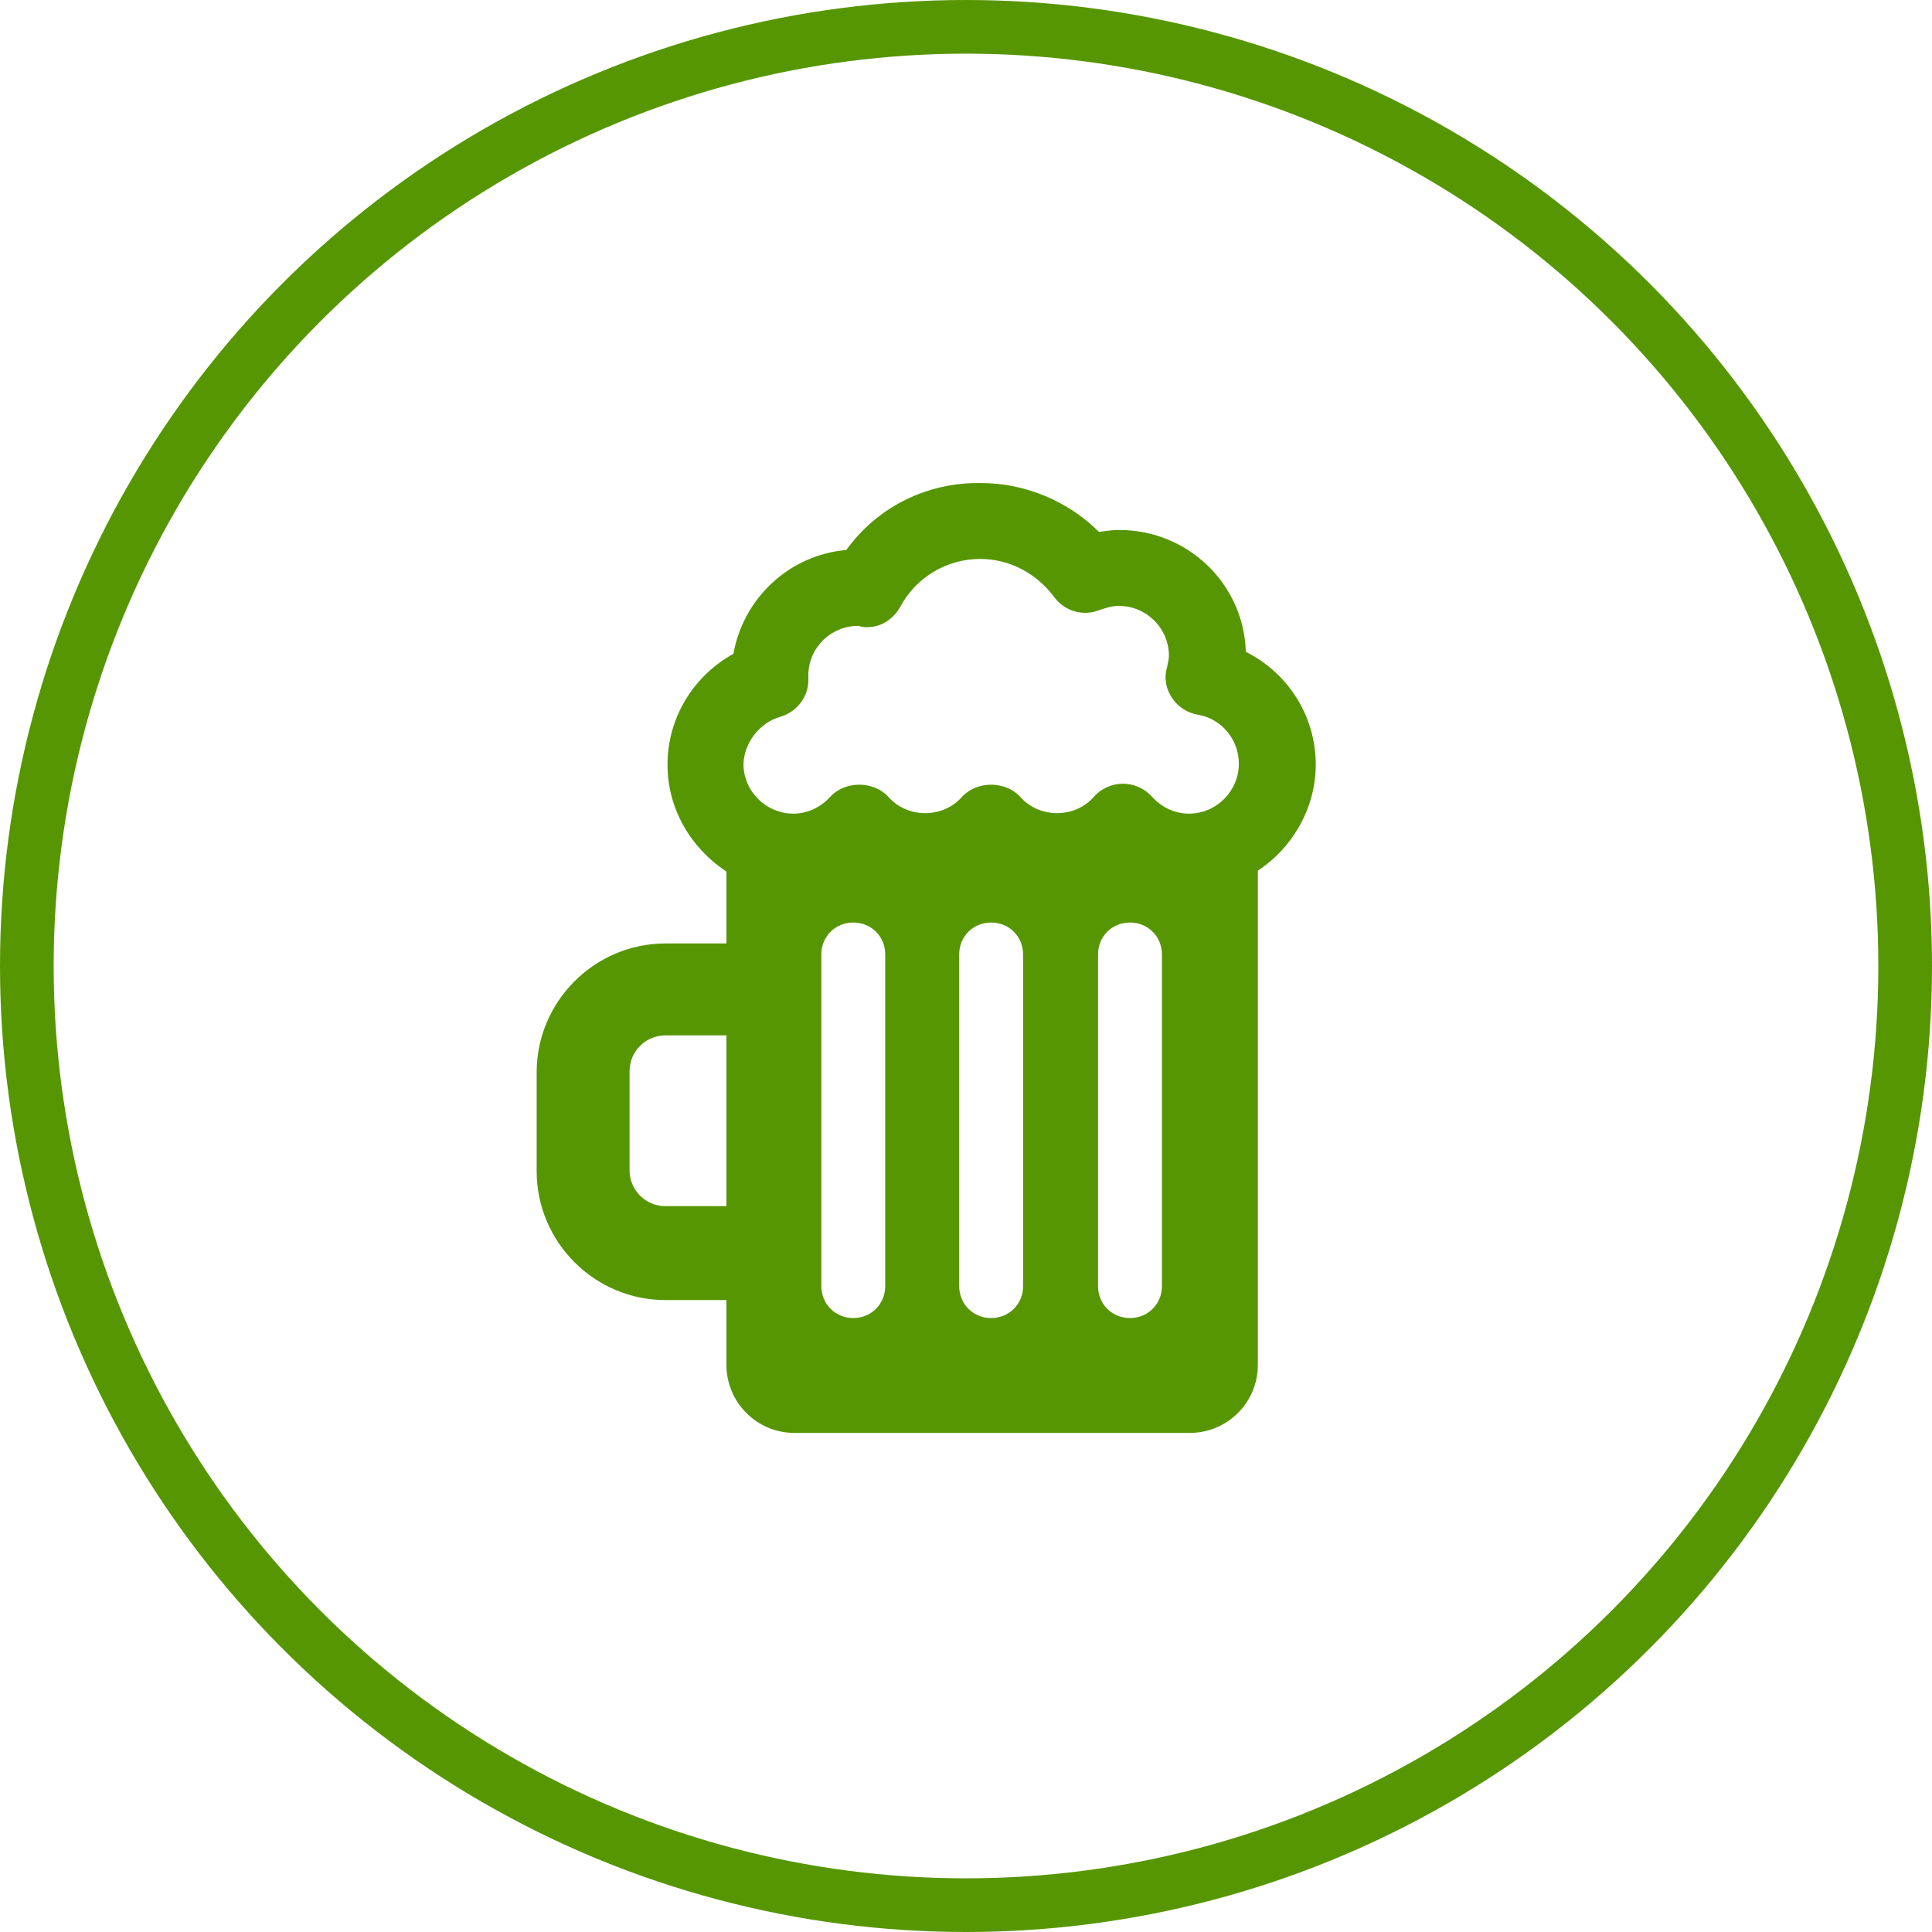
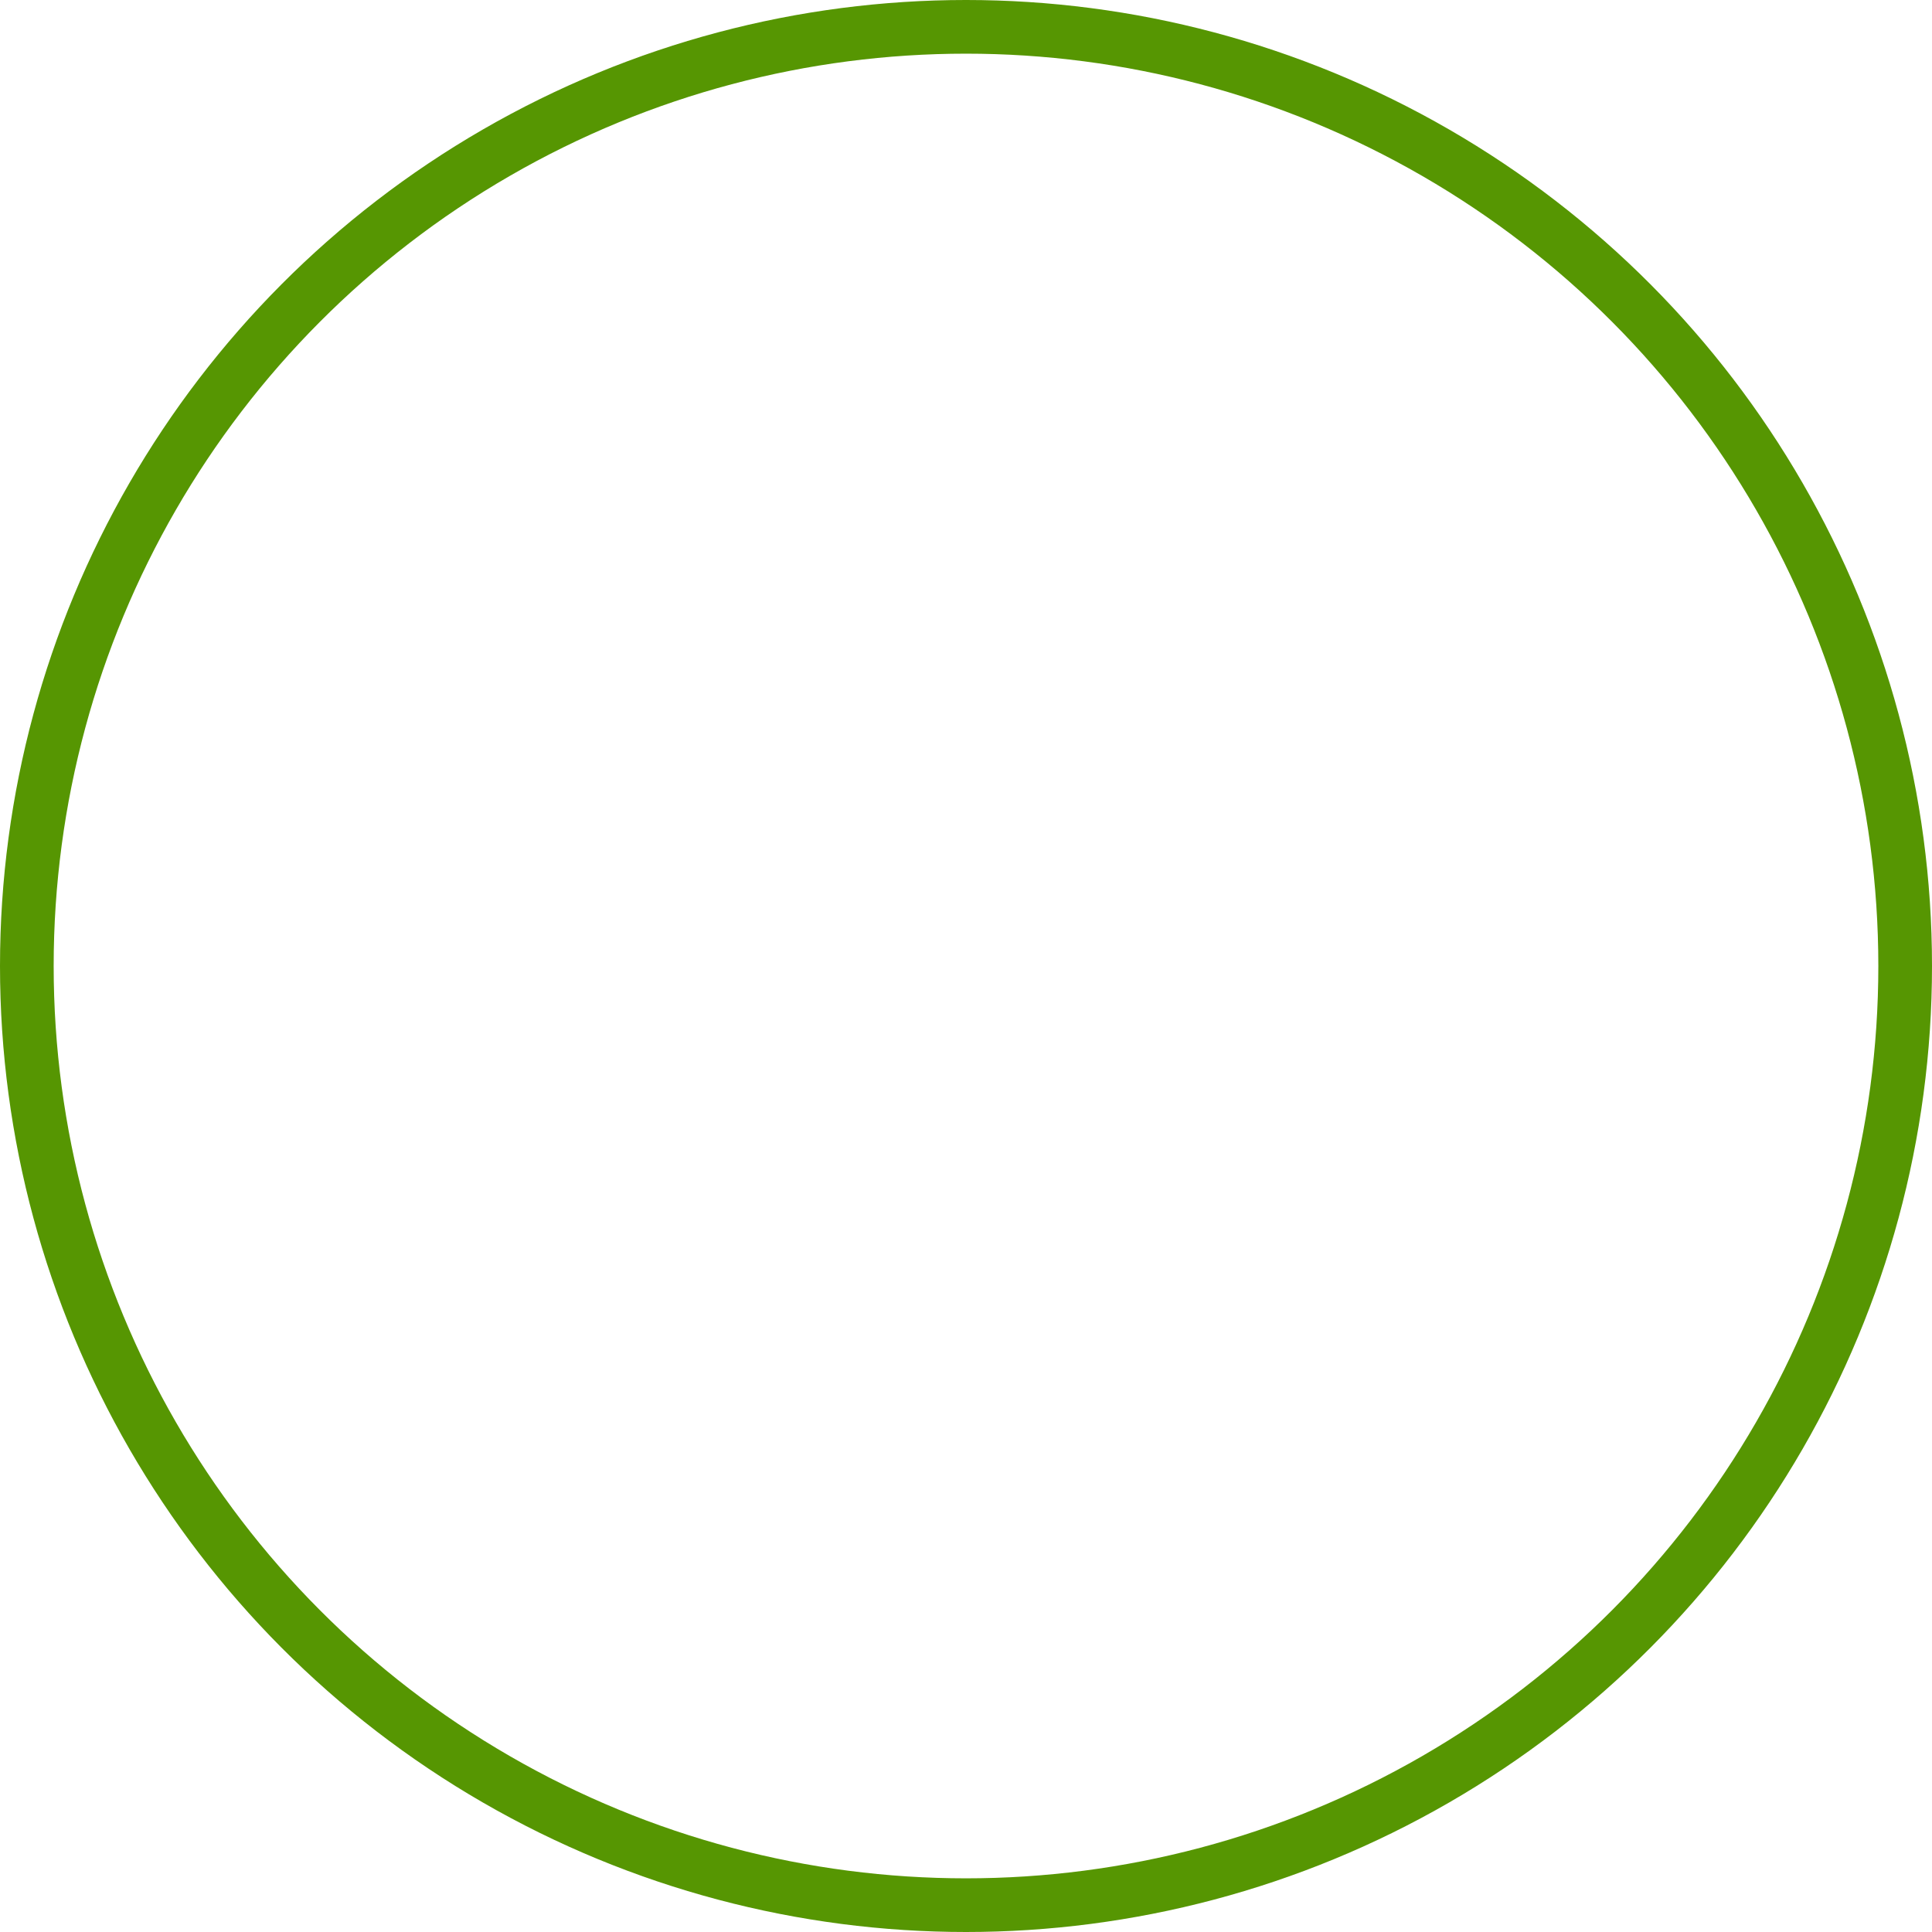
<svg xmlns="http://www.w3.org/2000/svg" width="36" height="36" viewBox="0 0 36 36" fill="none">
  <circle cx="18" cy="18" r="17.5" stroke="#569602" />
-   <path d="M24.517 14.249C24.517 13.337 23.996 12.537 23.214 12.146C23.177 10.88 22.135 9.875 20.851 9.875C20.72 9.875 20.608 9.894 20.478 9.912C19.901 9.336 19.101 9.001 18.282 9.001C17.277 8.982 16.346 9.447 15.77 10.248C14.709 10.341 13.853 11.141 13.666 12.183C12.922 12.593 12.438 13.374 12.438 14.249C12.438 15.086 12.885 15.812 13.536 16.24V17.58H12.401C11.079 17.58 10 18.66 10 19.981V21.824C10 23.145 11.079 24.225 12.401 24.225H13.536V25.434C13.536 26.123 14.095 26.7 14.802 26.7H22.172C22.86 26.7 23.438 26.142 23.438 25.434V16.222C24.07 15.812 24.517 15.068 24.517 14.249ZM13.536 22.475H12.401C12.029 22.475 11.731 22.177 11.731 21.805V19.963C11.731 19.59 12.029 19.293 12.401 19.293H13.536V22.475ZM14.541 13.356C14.858 13.263 15.081 12.965 15.062 12.63C15.062 12.611 15.062 12.574 15.062 12.555C15.081 12.053 15.49 11.662 15.993 11.662L16.067 11.681C16.365 11.718 16.626 11.569 16.775 11.308C17.072 10.75 17.649 10.415 18.264 10.415C18.803 10.415 19.306 10.676 19.641 11.122C19.827 11.383 20.18 11.495 20.497 11.364C20.608 11.327 20.72 11.29 20.851 11.29C21.353 11.29 21.781 11.699 21.781 12.22C21.781 12.276 21.762 12.351 21.744 12.444C21.688 12.63 21.725 12.835 21.837 13.002C21.949 13.169 22.116 13.281 22.321 13.318C22.767 13.393 23.084 13.784 23.084 14.23C23.084 14.733 22.674 15.161 22.153 15.161C21.893 15.161 21.651 15.049 21.465 14.845C21.334 14.696 21.13 14.603 20.925 14.603C20.72 14.603 20.515 14.696 20.385 14.845C20.032 15.254 19.362 15.254 19.008 14.845C18.729 14.547 18.208 14.547 17.928 14.845C17.575 15.254 16.905 15.254 16.551 14.845C16.272 14.547 15.751 14.547 15.472 14.845C15.286 15.049 15.044 15.161 14.783 15.161C14.281 15.161 13.853 14.752 13.853 14.23C13.871 13.839 14.15 13.467 14.541 13.356ZM16.495 23.964C16.495 24.299 16.235 24.56 15.9 24.56C15.565 24.56 15.304 24.299 15.304 23.964V17.785C15.304 17.45 15.565 17.19 15.9 17.19C16.235 17.19 16.495 17.45 16.495 17.785V23.964ZM19.064 23.964C19.064 24.299 18.803 24.56 18.468 24.56C18.133 24.56 17.873 24.299 17.873 23.964V17.785C17.873 17.45 18.133 17.19 18.468 17.19C18.803 17.19 19.064 17.45 19.064 17.785V23.964ZM21.651 23.964C21.651 24.299 21.39 24.56 21.055 24.56C20.72 24.56 20.46 24.299 20.46 23.964V17.785C20.46 17.45 20.72 17.19 21.055 17.19C21.39 17.19 21.651 17.45 21.651 17.785V23.964Z" fill="#569602" />
</svg>